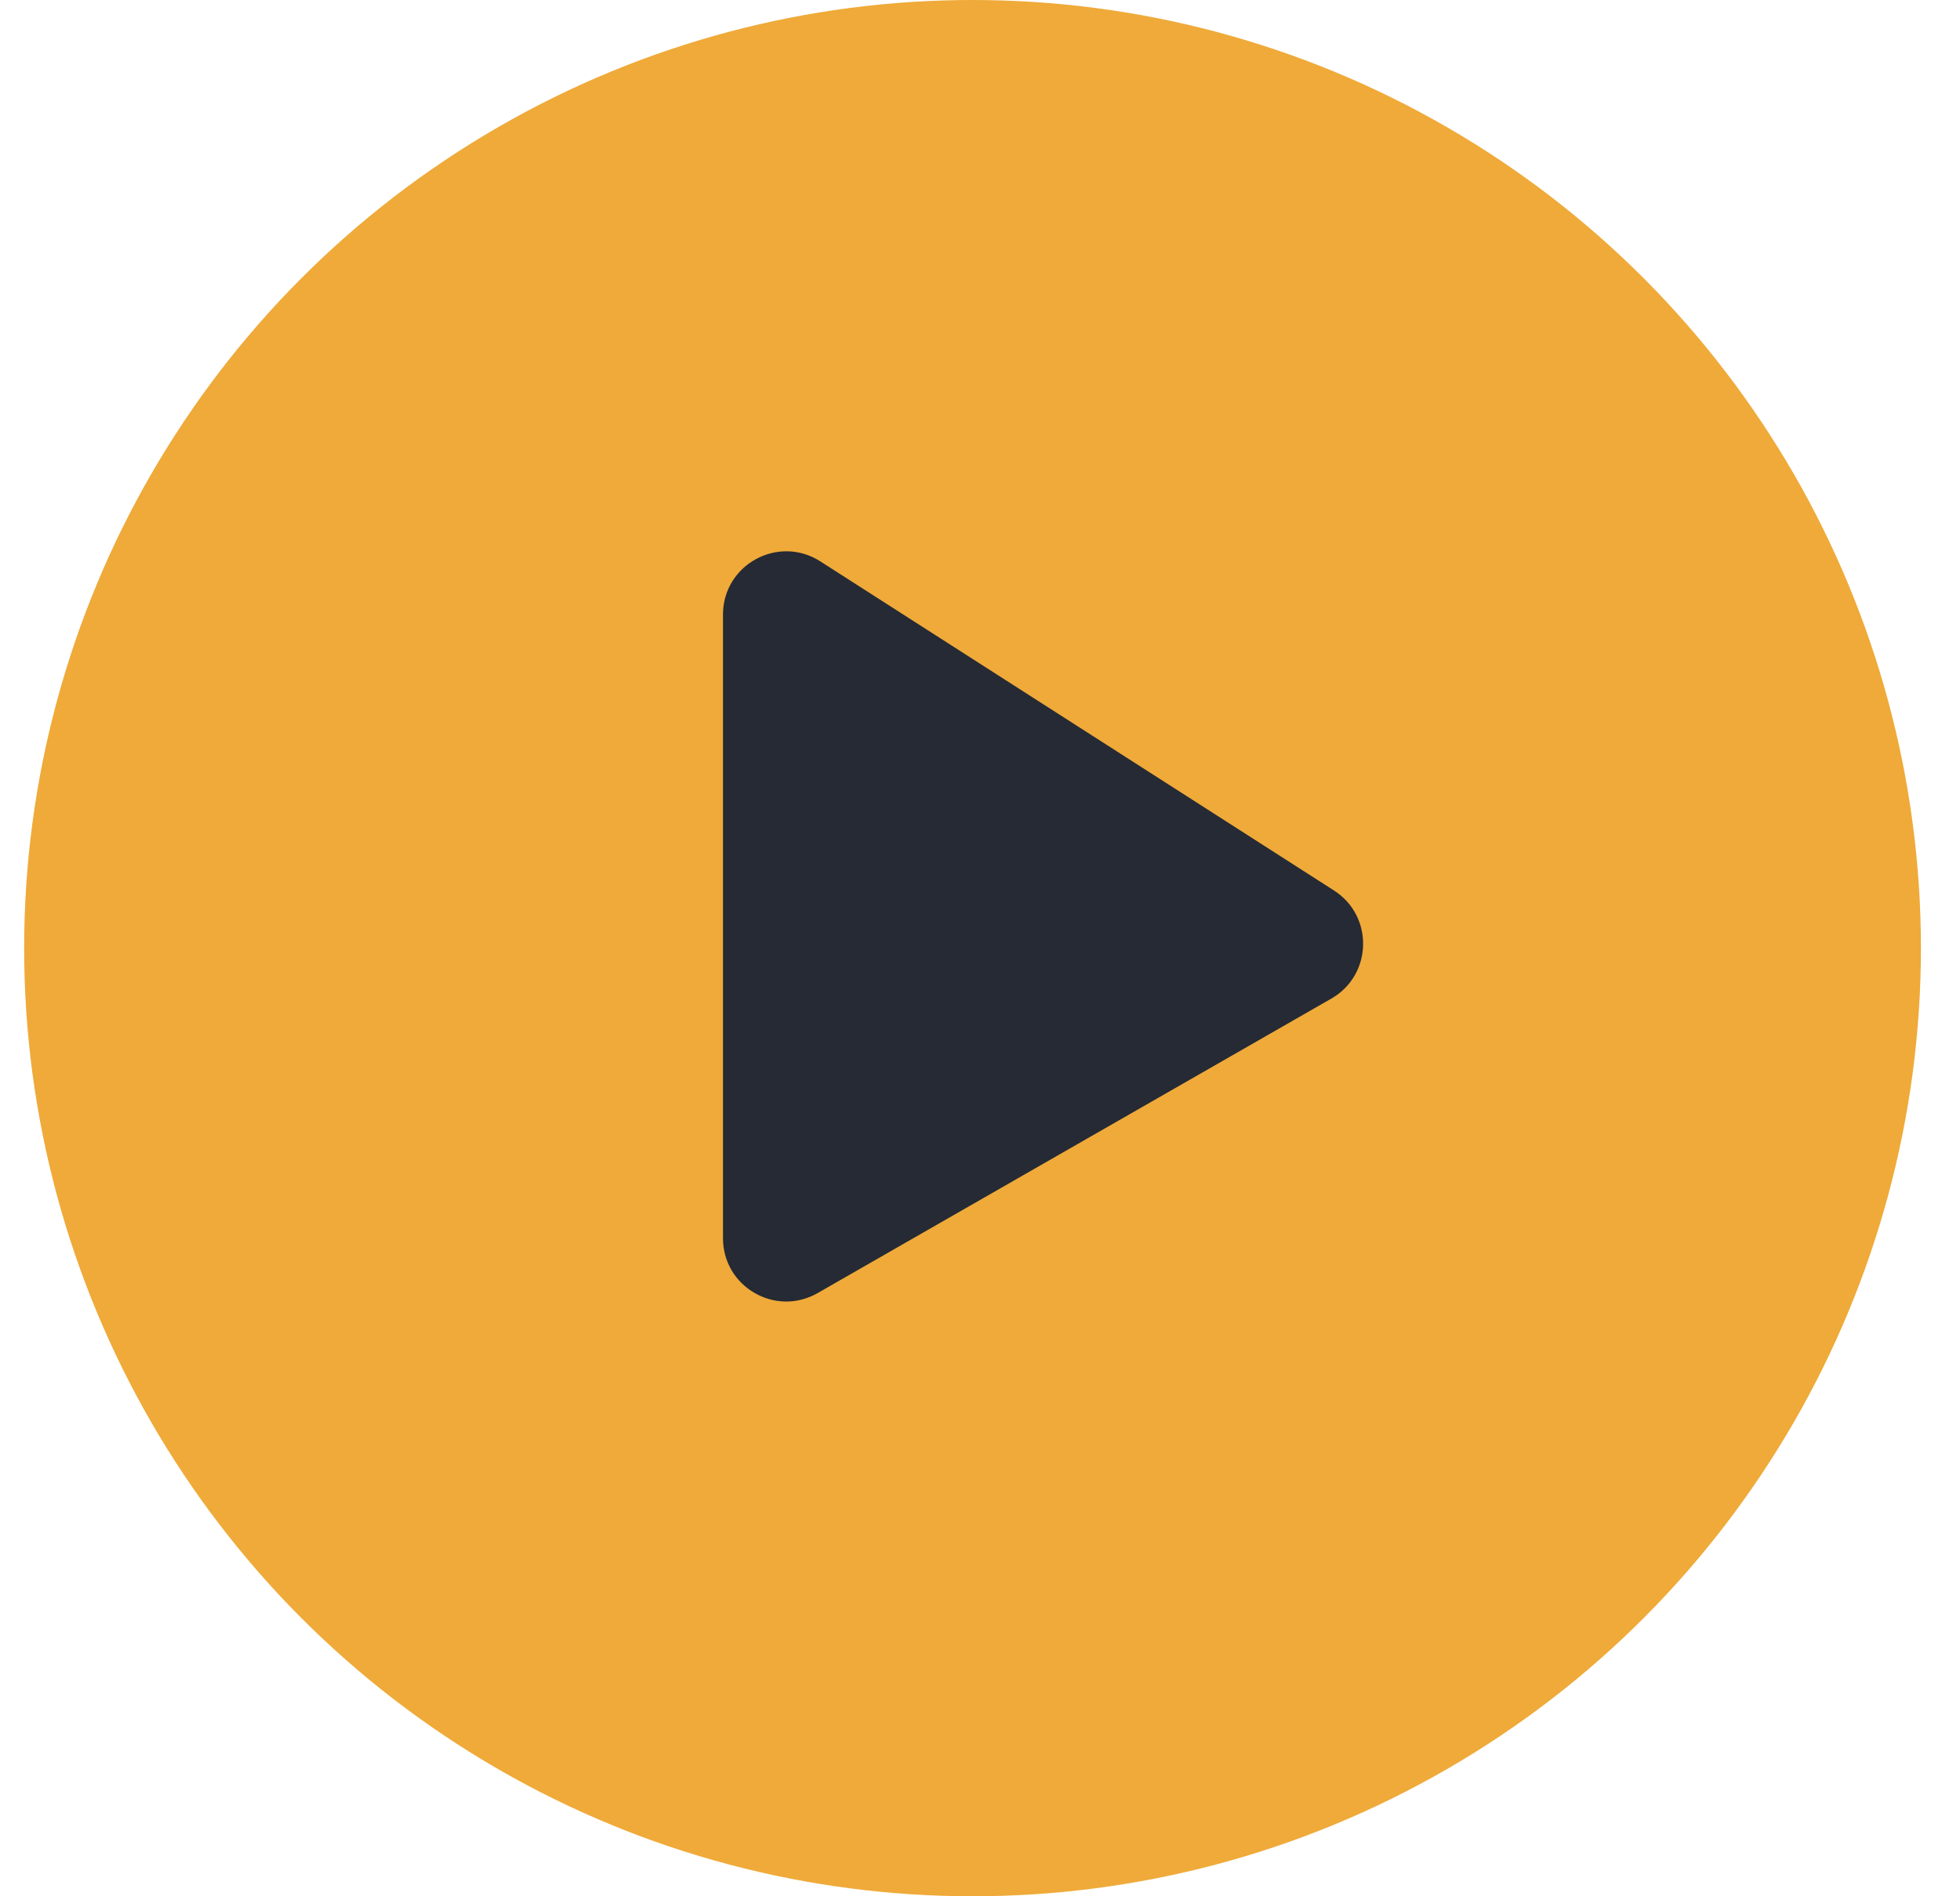
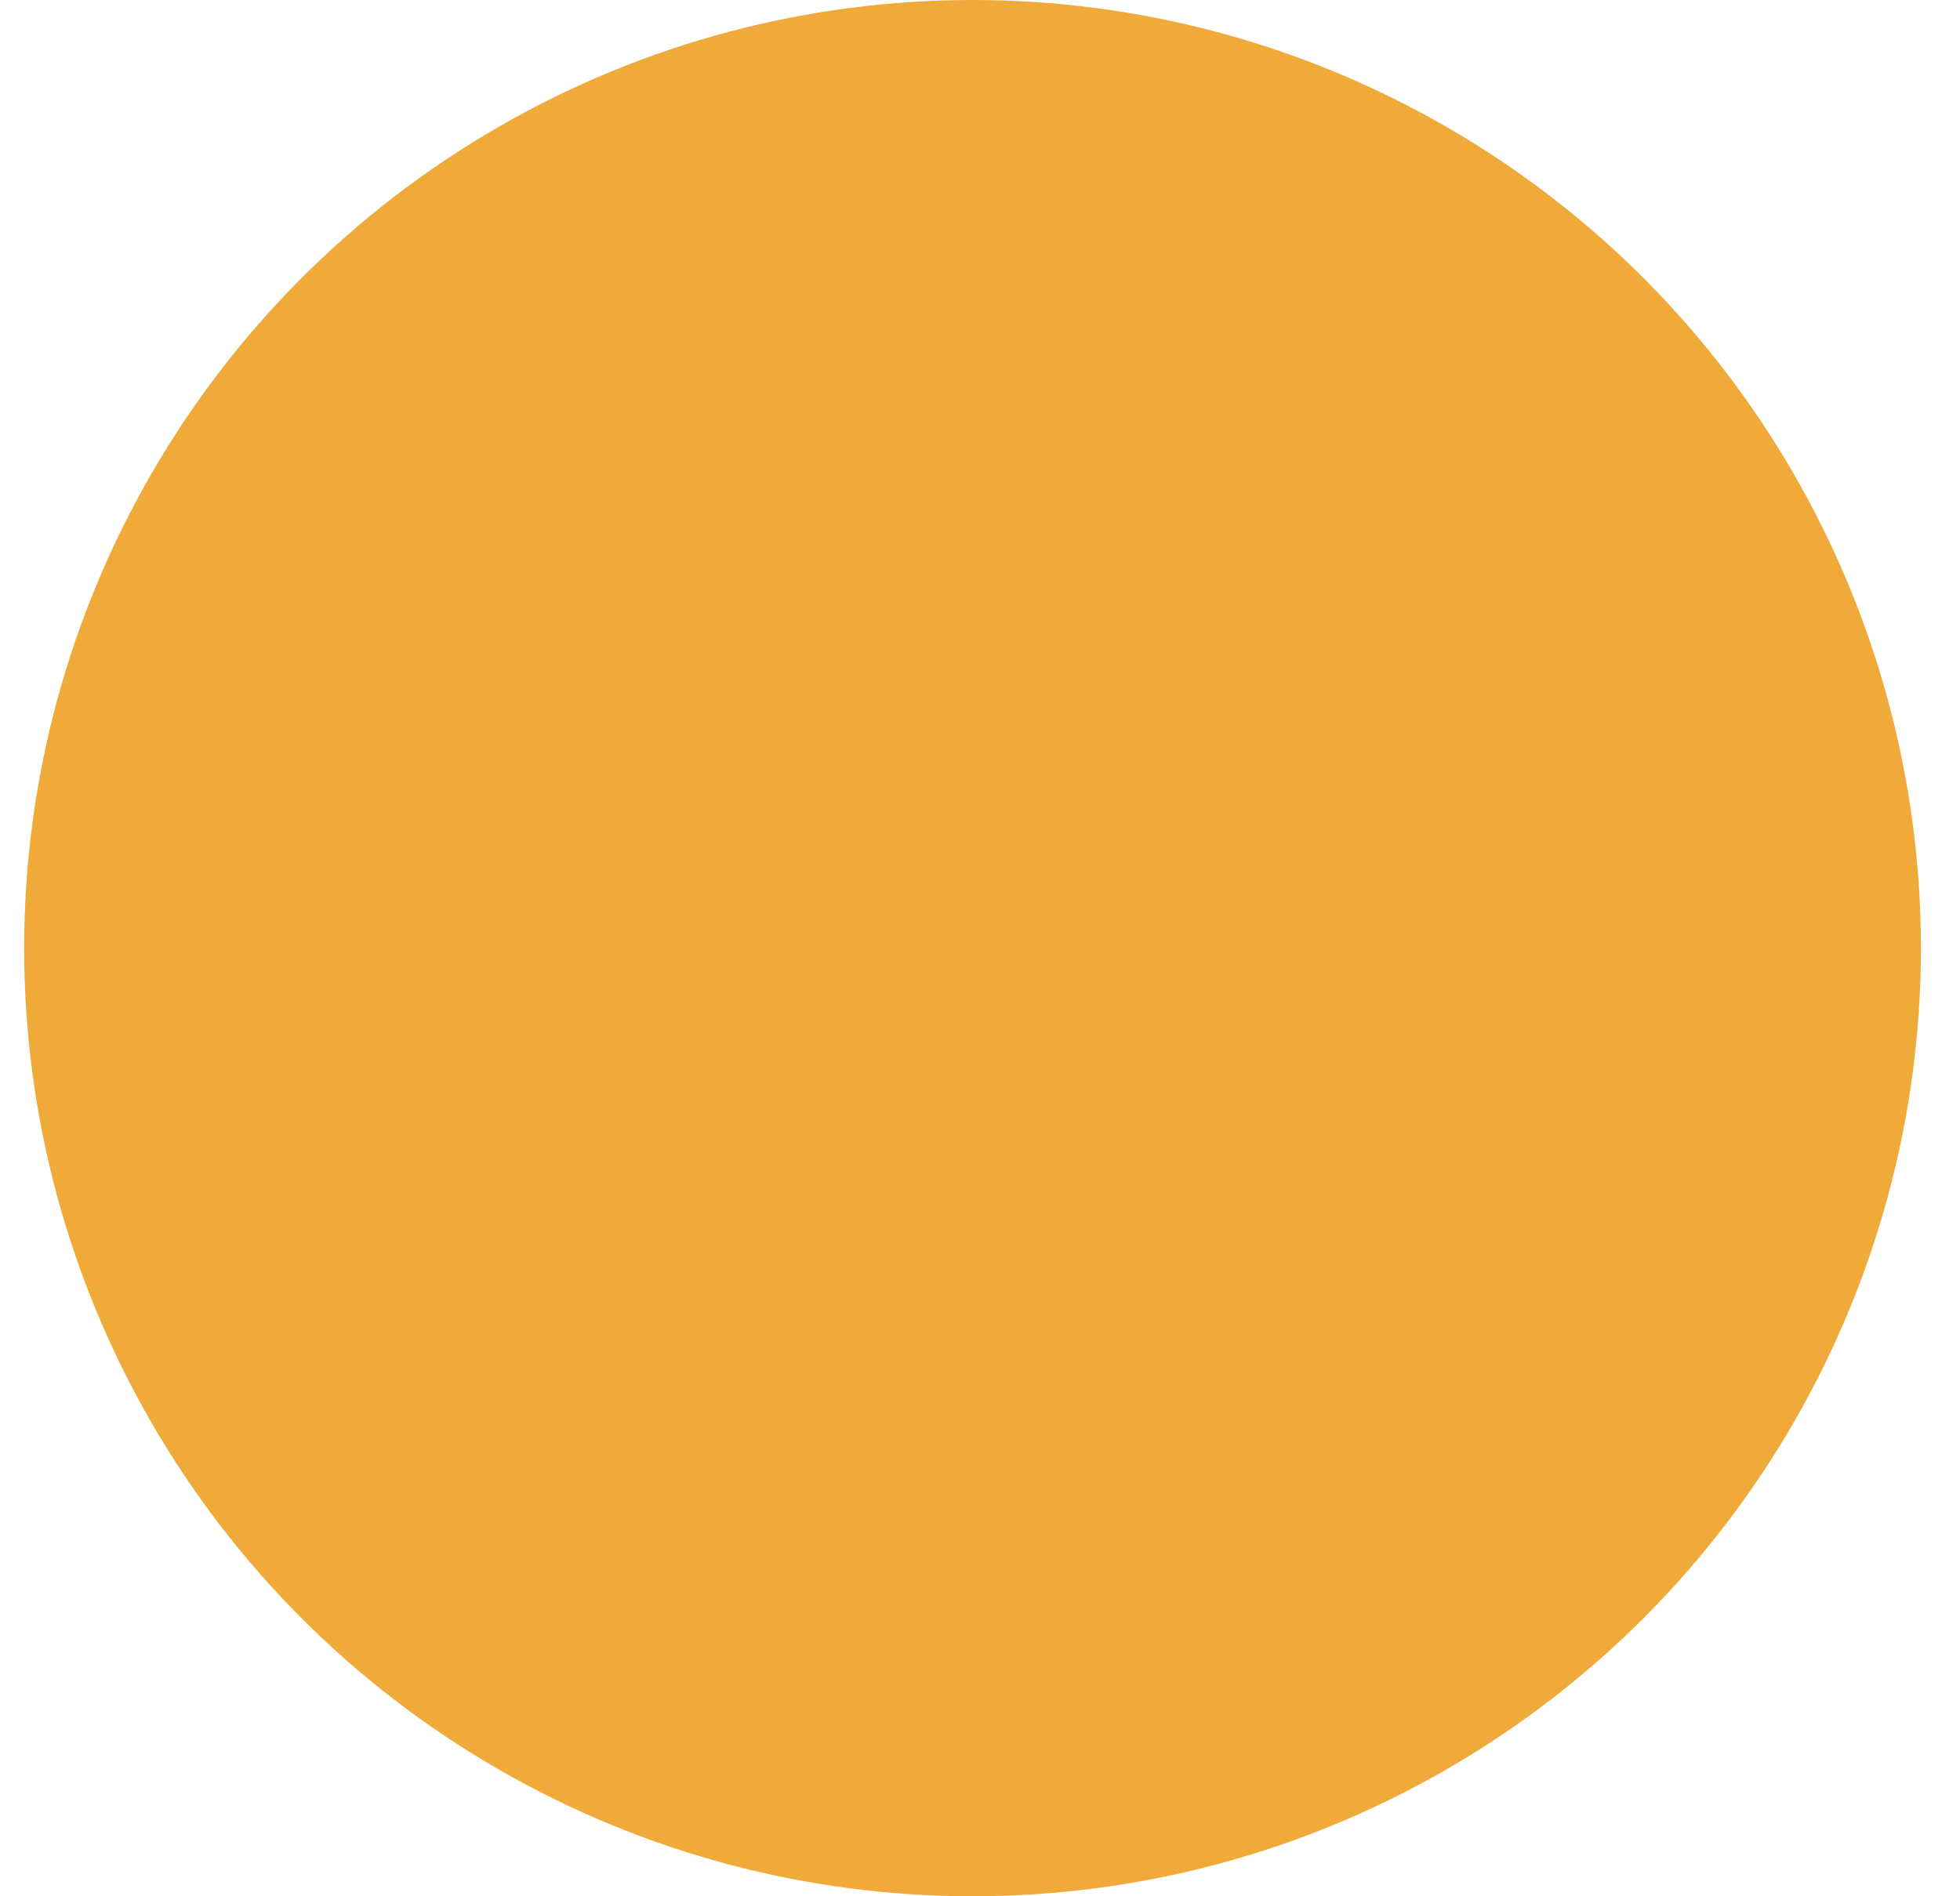
<svg xmlns="http://www.w3.org/2000/svg" width="31" height="30" viewBox="0 0 31 30" fill="none">
  <circle cx="15.382" cy="15" r="15" fill="#EFAA39" />
-   <path d="M11.435 19.589V9.723C11.435 8.933 12.309 8.455 12.974 8.881L21.099 14.088C21.731 14.493 21.708 15.425 21.057 15.798L12.932 20.457C12.265 20.839 11.435 20.358 11.435 19.589Z" fill="#252A34" />
</svg>